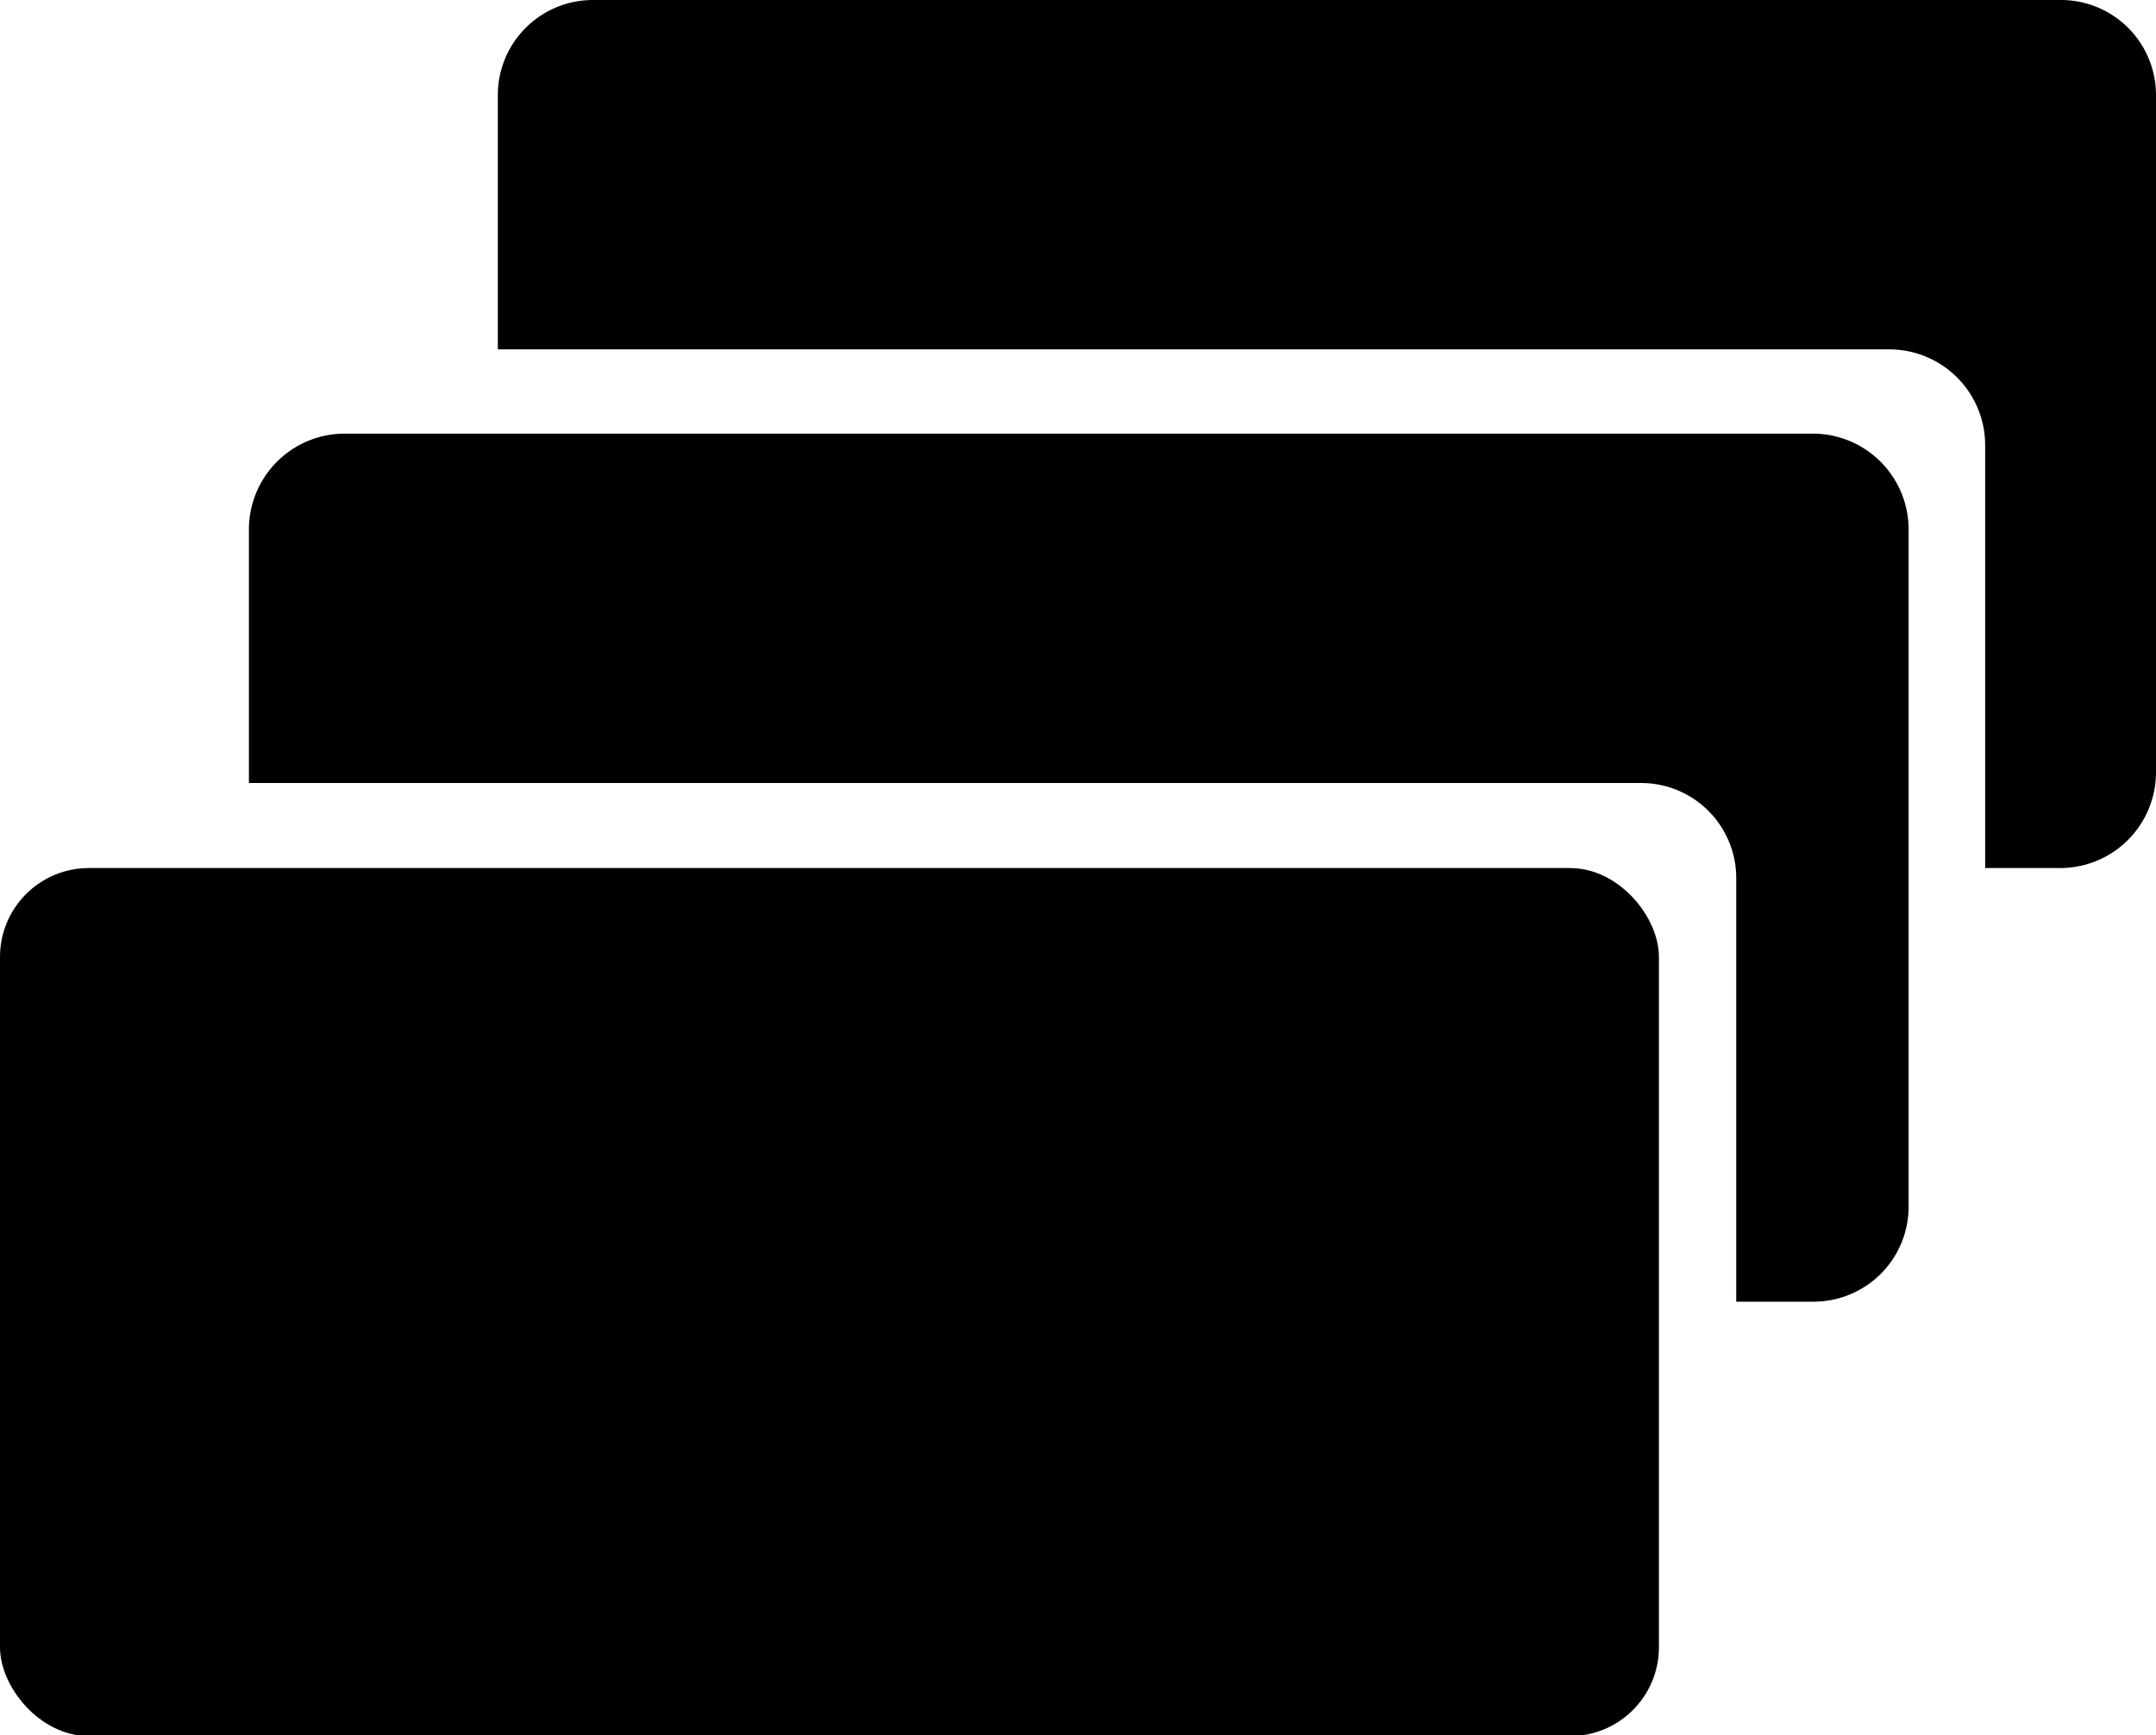
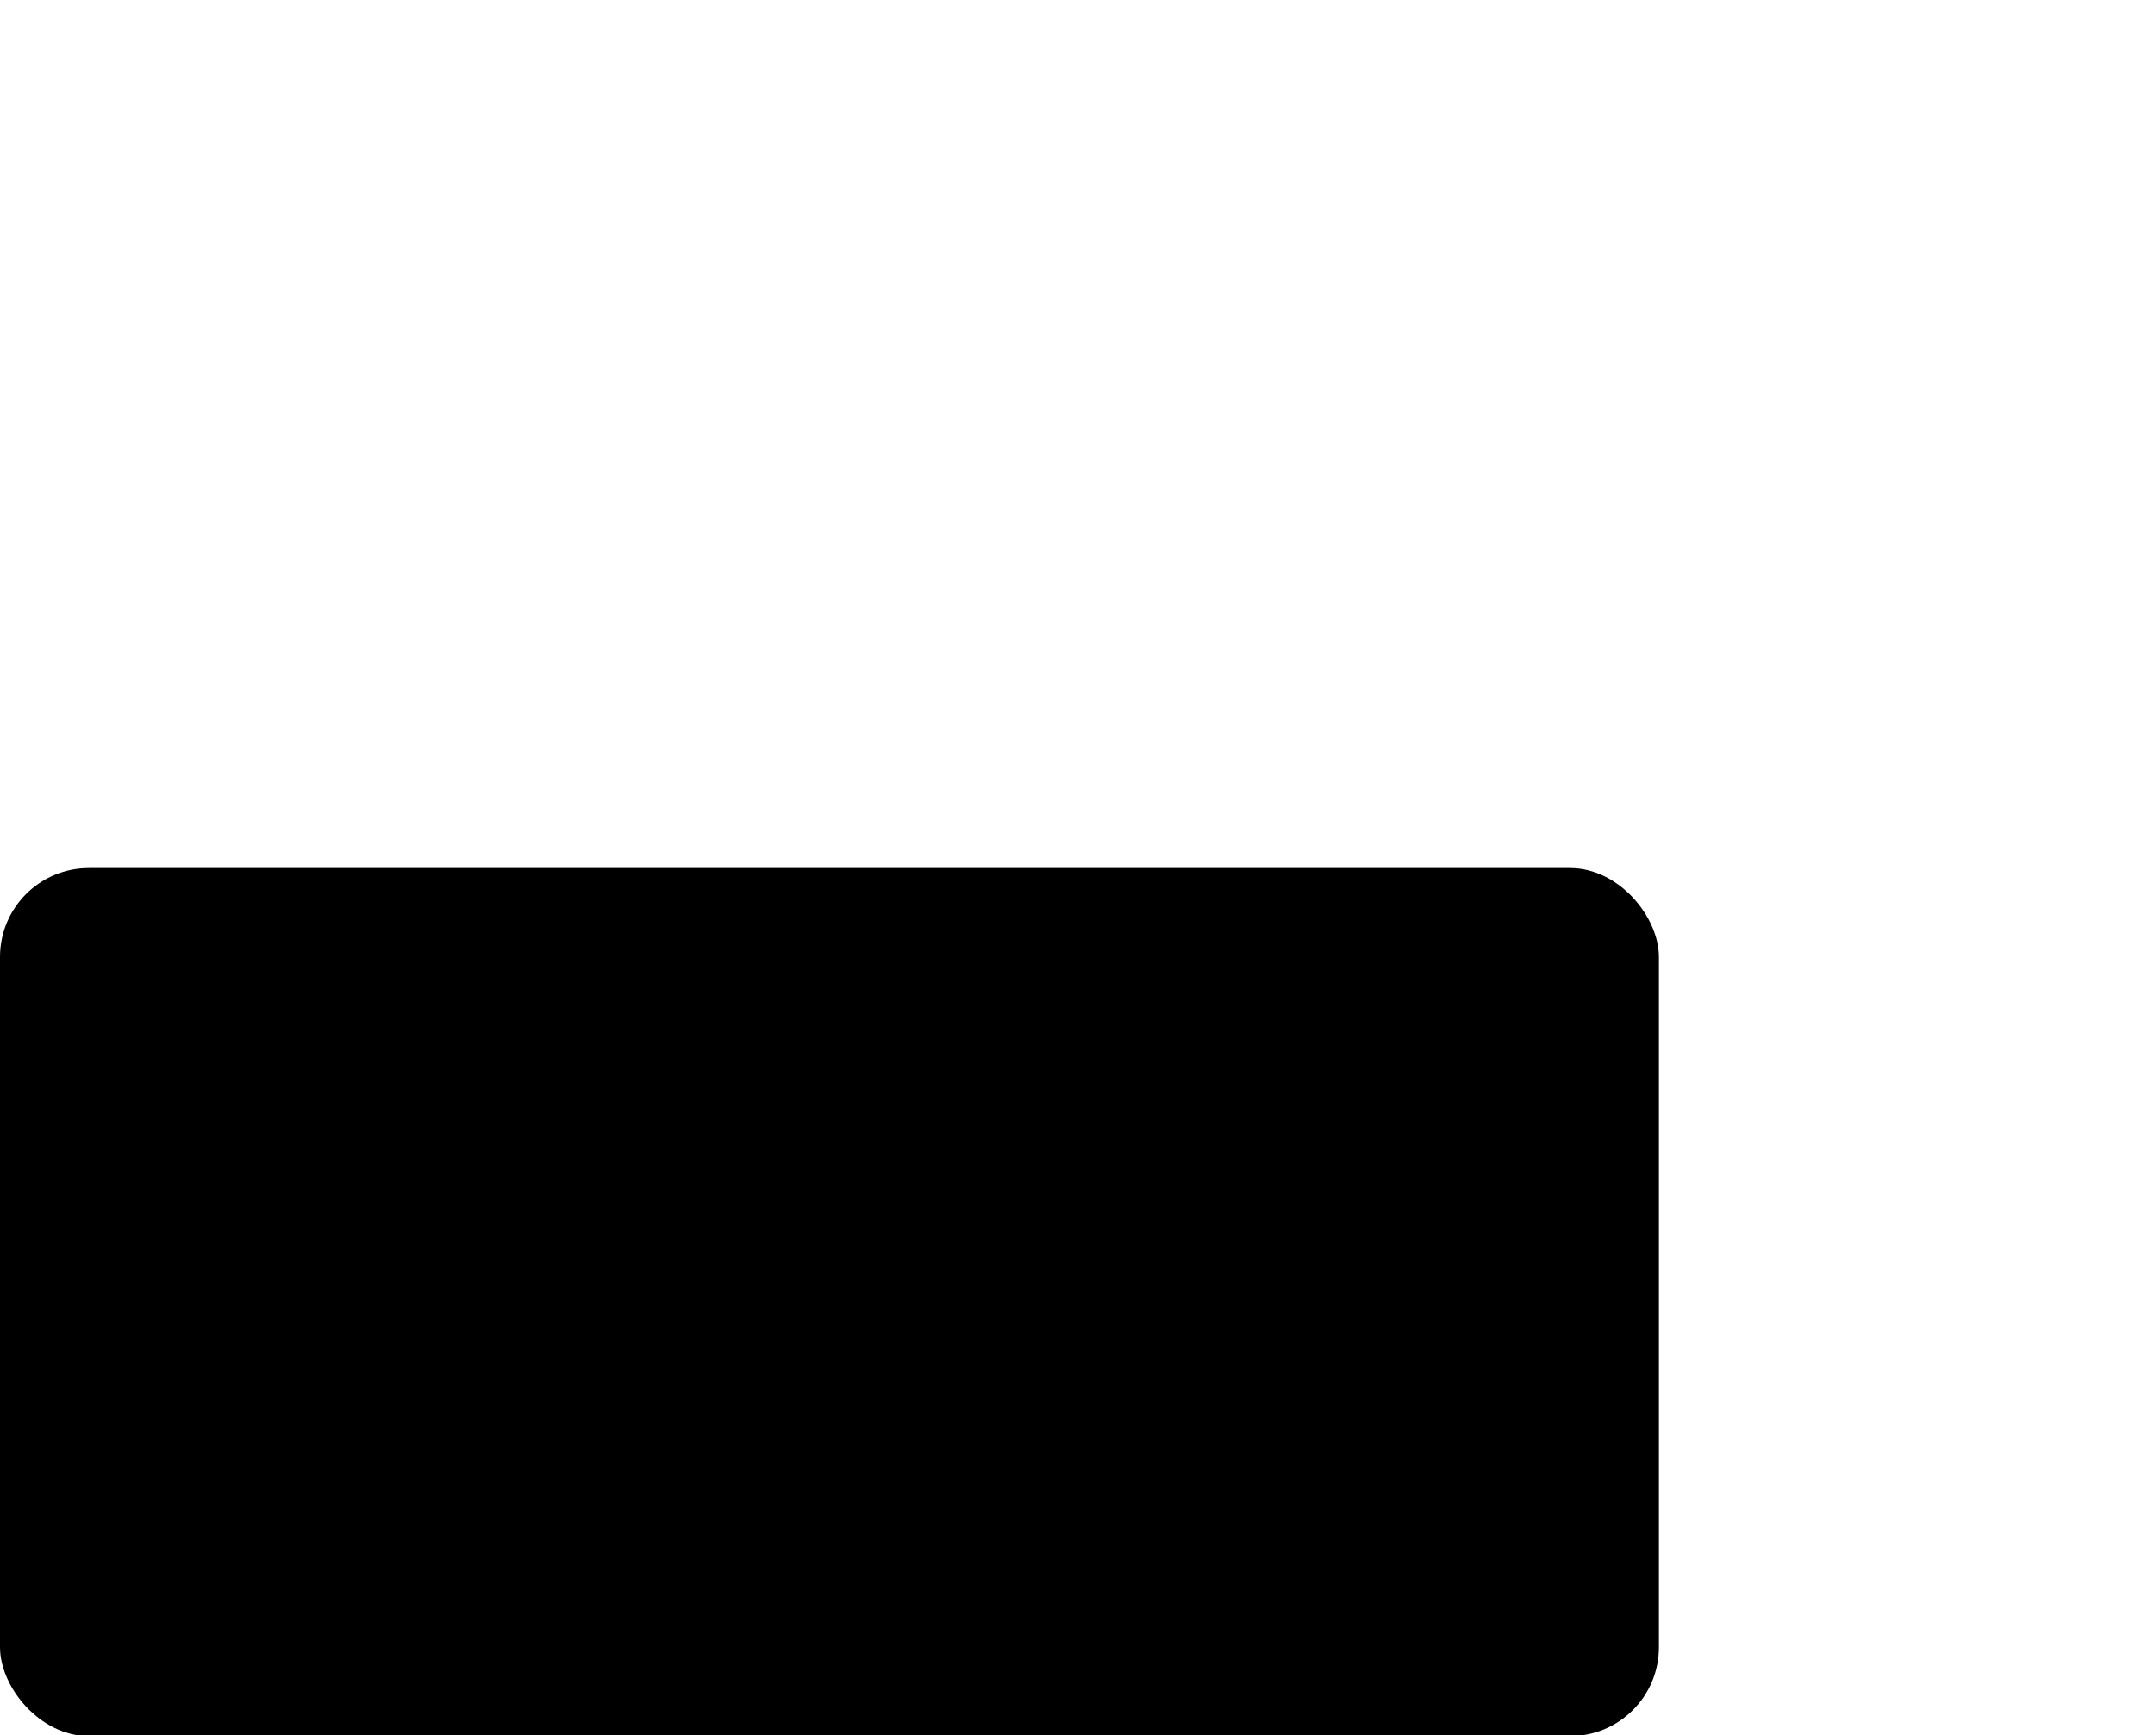
<svg xmlns="http://www.w3.org/2000/svg" id="Слой_1" data-name="Слой 1" viewBox="0 0 27.89 22.45">
  <title>Монтажная область 6</title>
  <rect y="11.23" width="21.46" height="11.23" rx="1.15" />
-   <path d="M23.44,5.61h-19A1.24,1.24,0,0,0,3.22,6.85v3.28h18a1.23,1.23,0,0,1,1.24,1.24v5.47h1a1.23,1.23,0,0,0,1.23-1.24V6.85A1.24,1.24,0,0,0,23.44,5.61Z" />
-   <path d="M26.66,0h-19A1.23,1.23,0,0,0,6.44,1.24V4.52h18a1.24,1.24,0,0,1,1.24,1.23v5.48h.95A1.24,1.24,0,0,0,27.89,10V1.24A1.23,1.23,0,0,0,26.66,0Z" />
</svg>